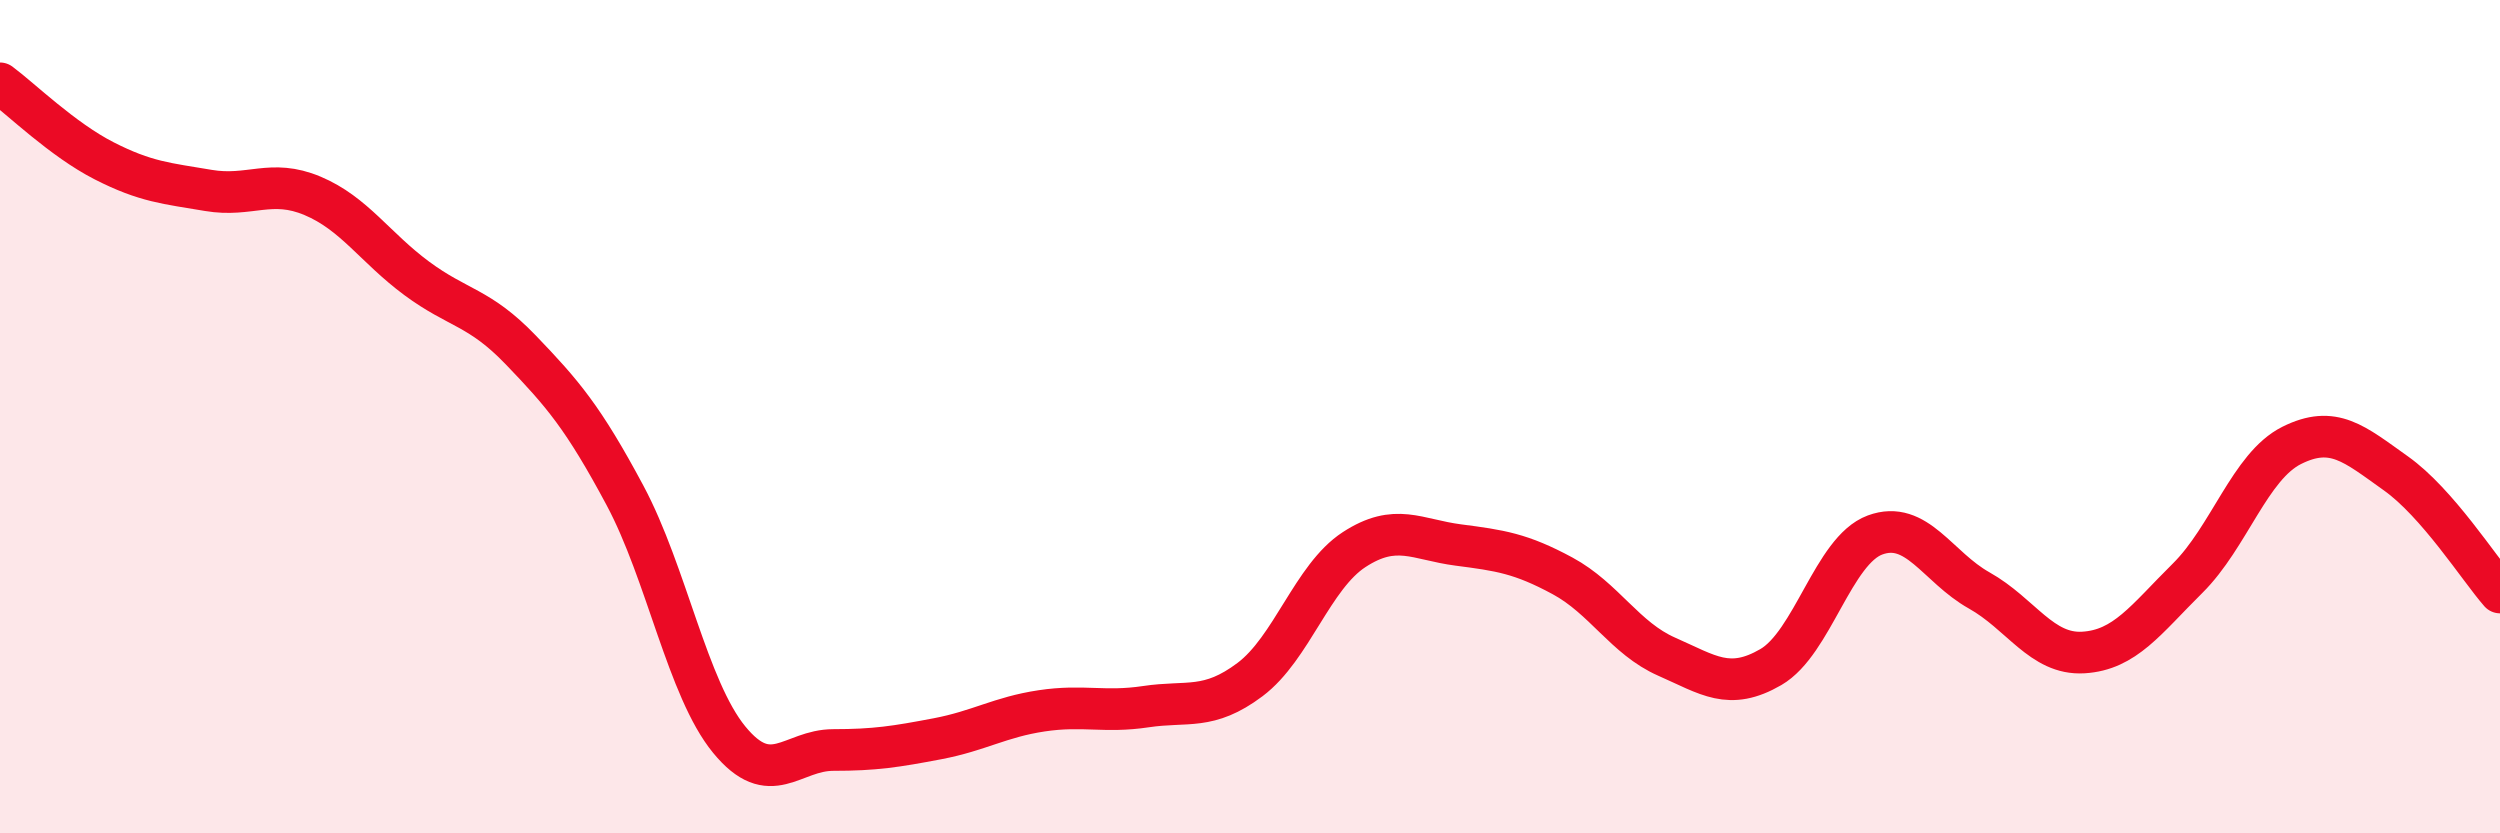
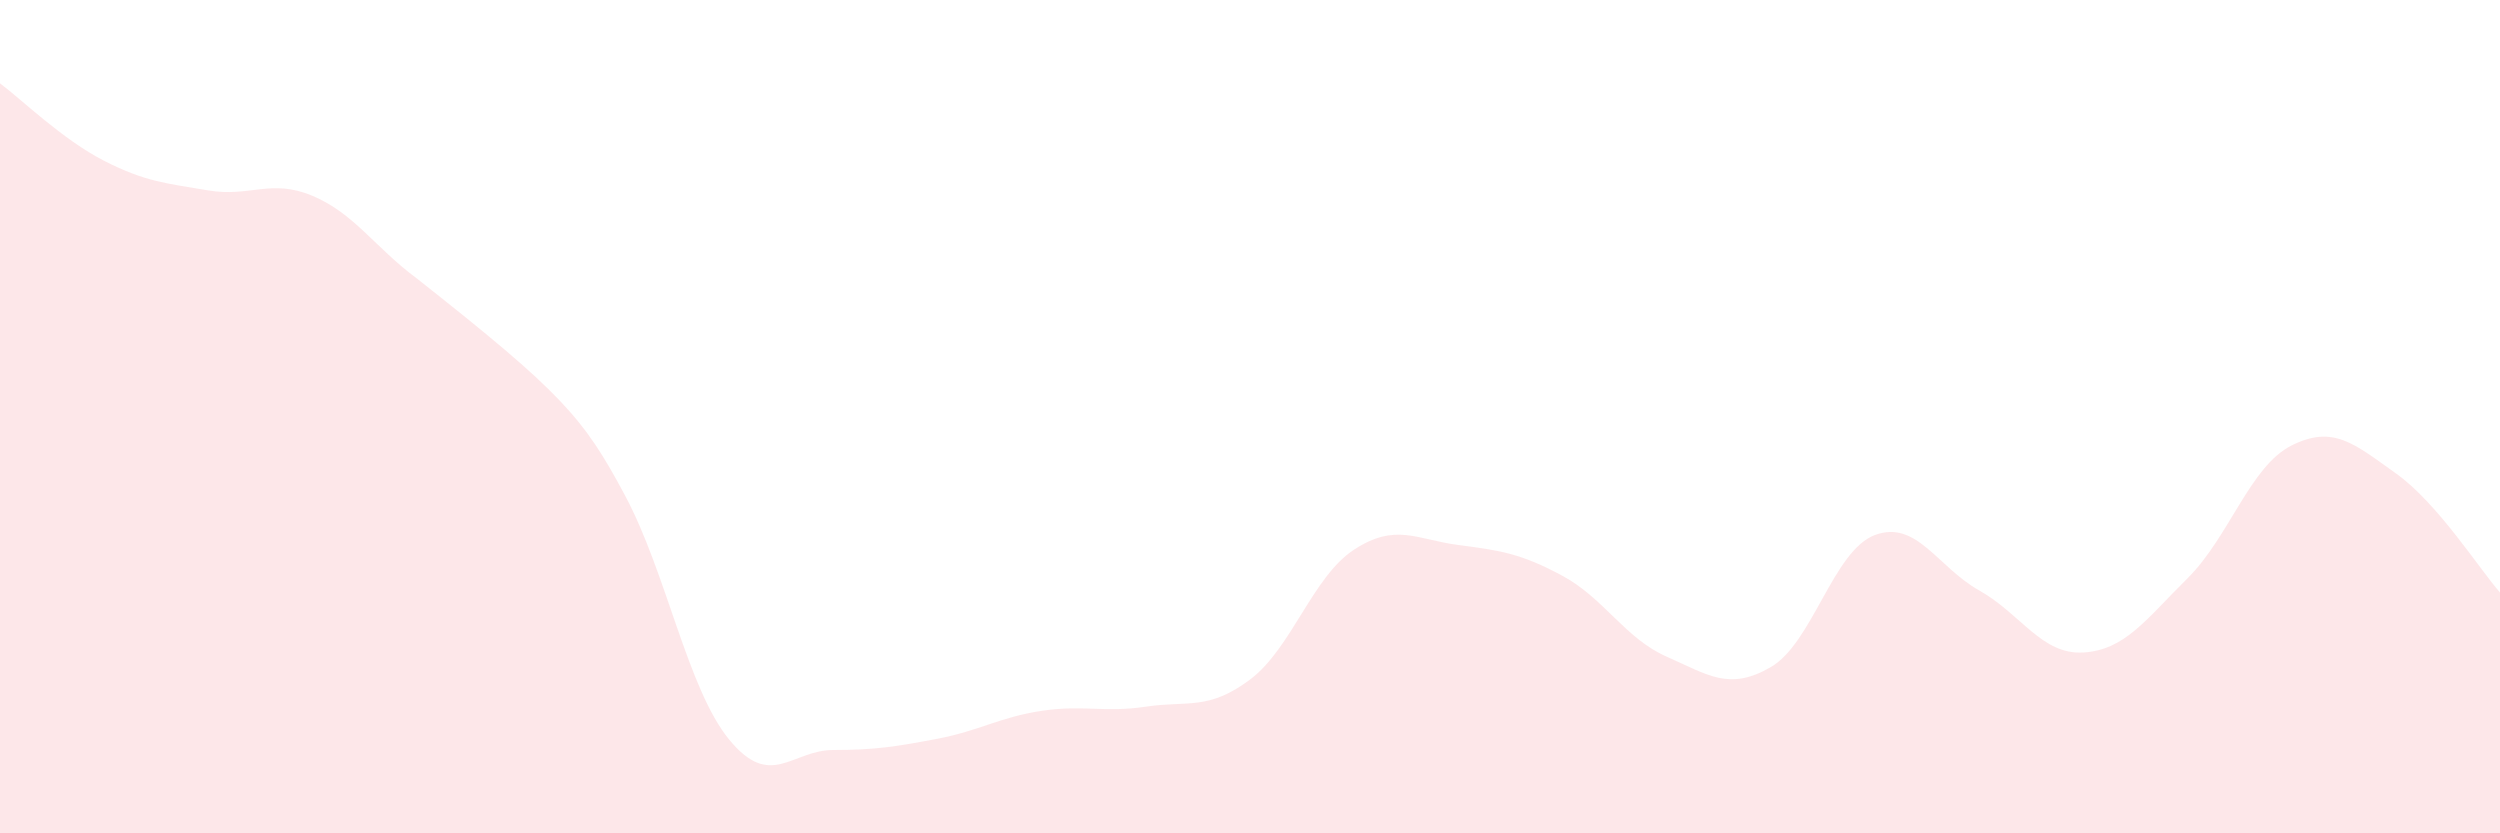
<svg xmlns="http://www.w3.org/2000/svg" width="60" height="20" viewBox="0 0 60 20">
-   <path d="M 0,2 C 0.5,2.37 1.5,3.35 2.5,3.86 C 3.5,4.37 4,4.4 5,4.57 C 6,4.74 6.5,4.28 7.5,4.7 C 8.5,5.12 9,5.94 10,6.68 C 11,7.42 11.5,7.36 12.5,8.4 C 13.5,9.44 14,10.02 15,11.89 C 16,13.76 16.5,16.53 17.5,17.75 C 18.5,18.97 19,18 20,18 C 21,18 21.5,17.92 22.5,17.73 C 23.5,17.54 24,17.21 25,17.06 C 26,16.91 26.5,17.11 27.5,16.96 C 28.5,16.81 29,17.06 30,16.31 C 31,15.56 31.5,13.84 32.5,13.19 C 33.5,12.54 34,12.95 35,13.08 C 36,13.21 36.5,13.28 37.5,13.82 C 38.5,14.36 39,15.32 40,15.76 C 41,16.2 41.5,16.59 42.5,16.01 C 43.5,15.43 44,13.21 45,12.84 C 46,12.47 46.5,13.61 47.5,14.17 C 48.5,14.73 49,15.72 50,15.66 C 51,15.6 51.5,14.87 52.5,13.88 C 53.5,12.89 54,11.19 55,10.69 C 56,10.19 56.5,10.65 57.5,11.36 C 58.5,12.07 59.5,13.65 60,14.22L60 20L0 20Z" fill="#EB0A25" opacity="0.1" stroke-linecap="round" stroke-linejoin="round" />
-   <path d="M 0,2 C 0.5,2.37 1.5,3.35 2.5,3.86 C 3.5,4.37 4,4.4 5,4.57 C 6,4.74 6.5,4.28 7.5,4.7 C 8.5,5.12 9,5.94 10,6.68 C 11,7.42 11.5,7.36 12.5,8.4 C 13.5,9.44 14,10.02 15,11.89 C 16,13.76 16.5,16.53 17.5,17.75 C 18.5,18.97 19,18 20,18 C 21,18 21.5,17.92 22.5,17.73 C 23.5,17.54 24,17.21 25,17.06 C 26,16.91 26.5,17.11 27.5,16.96 C 28.5,16.81 29,17.06 30,16.31 C 31,15.56 31.5,13.84 32.5,13.19 C 33.5,12.54 34,12.95 35,13.08 C 36,13.21 36.5,13.28 37.5,13.82 C 38.5,14.36 39,15.32 40,15.76 C 41,16.2 41.5,16.59 42.5,16.01 C 43.5,15.43 44,13.21 45,12.84 C 46,12.47 46.5,13.61 47.5,14.17 C 48.5,14.73 49,15.72 50,15.66 C 51,15.6 51.5,14.87 52.5,13.88 C 53.5,12.89 54,11.19 55,10.69 C 56,10.19 56.5,10.65 57.5,11.36 C 58.5,12.07 59.5,13.65 60,14.22" stroke="#EB0A25" stroke-width="1" fill="none" stroke-linecap="round" stroke-linejoin="round" />
+   <path d="M 0,2 C 0.5,2.37 1.5,3.35 2.5,3.86 C 3.5,4.37 4,4.4 5,4.57 C 6,4.74 6.5,4.28 7.5,4.7 C 8.5,5.12 9,5.94 10,6.68 C 13.5,9.44 14,10.02 15,11.89 C 16,13.76 16.5,16.53 17.5,17.75 C 18.5,18.97 19,18 20,18 C 21,18 21.5,17.92 22.5,17.73 C 23.5,17.54 24,17.21 25,17.06 C 26,16.91 26.5,17.11 27.5,16.96 C 28.5,16.81 29,17.06 30,16.31 C 31,15.56 31.5,13.84 32.5,13.19 C 33.5,12.54 34,12.95 35,13.08 C 36,13.21 36.5,13.28 37.5,13.82 C 38.5,14.36 39,15.32 40,15.76 C 41,16.2 41.5,16.59 42.5,16.01 C 43.5,15.43 44,13.21 45,12.84 C 46,12.47 46.5,13.61 47.5,14.17 C 48.5,14.73 49,15.72 50,15.66 C 51,15.6 51.5,14.87 52.5,13.88 C 53.5,12.89 54,11.19 55,10.69 C 56,10.19 56.5,10.65 57.5,11.36 C 58.5,12.07 59.5,13.65 60,14.22L60 20L0 20Z" fill="#EB0A25" opacity="0.1" stroke-linecap="round" stroke-linejoin="round" />
</svg>